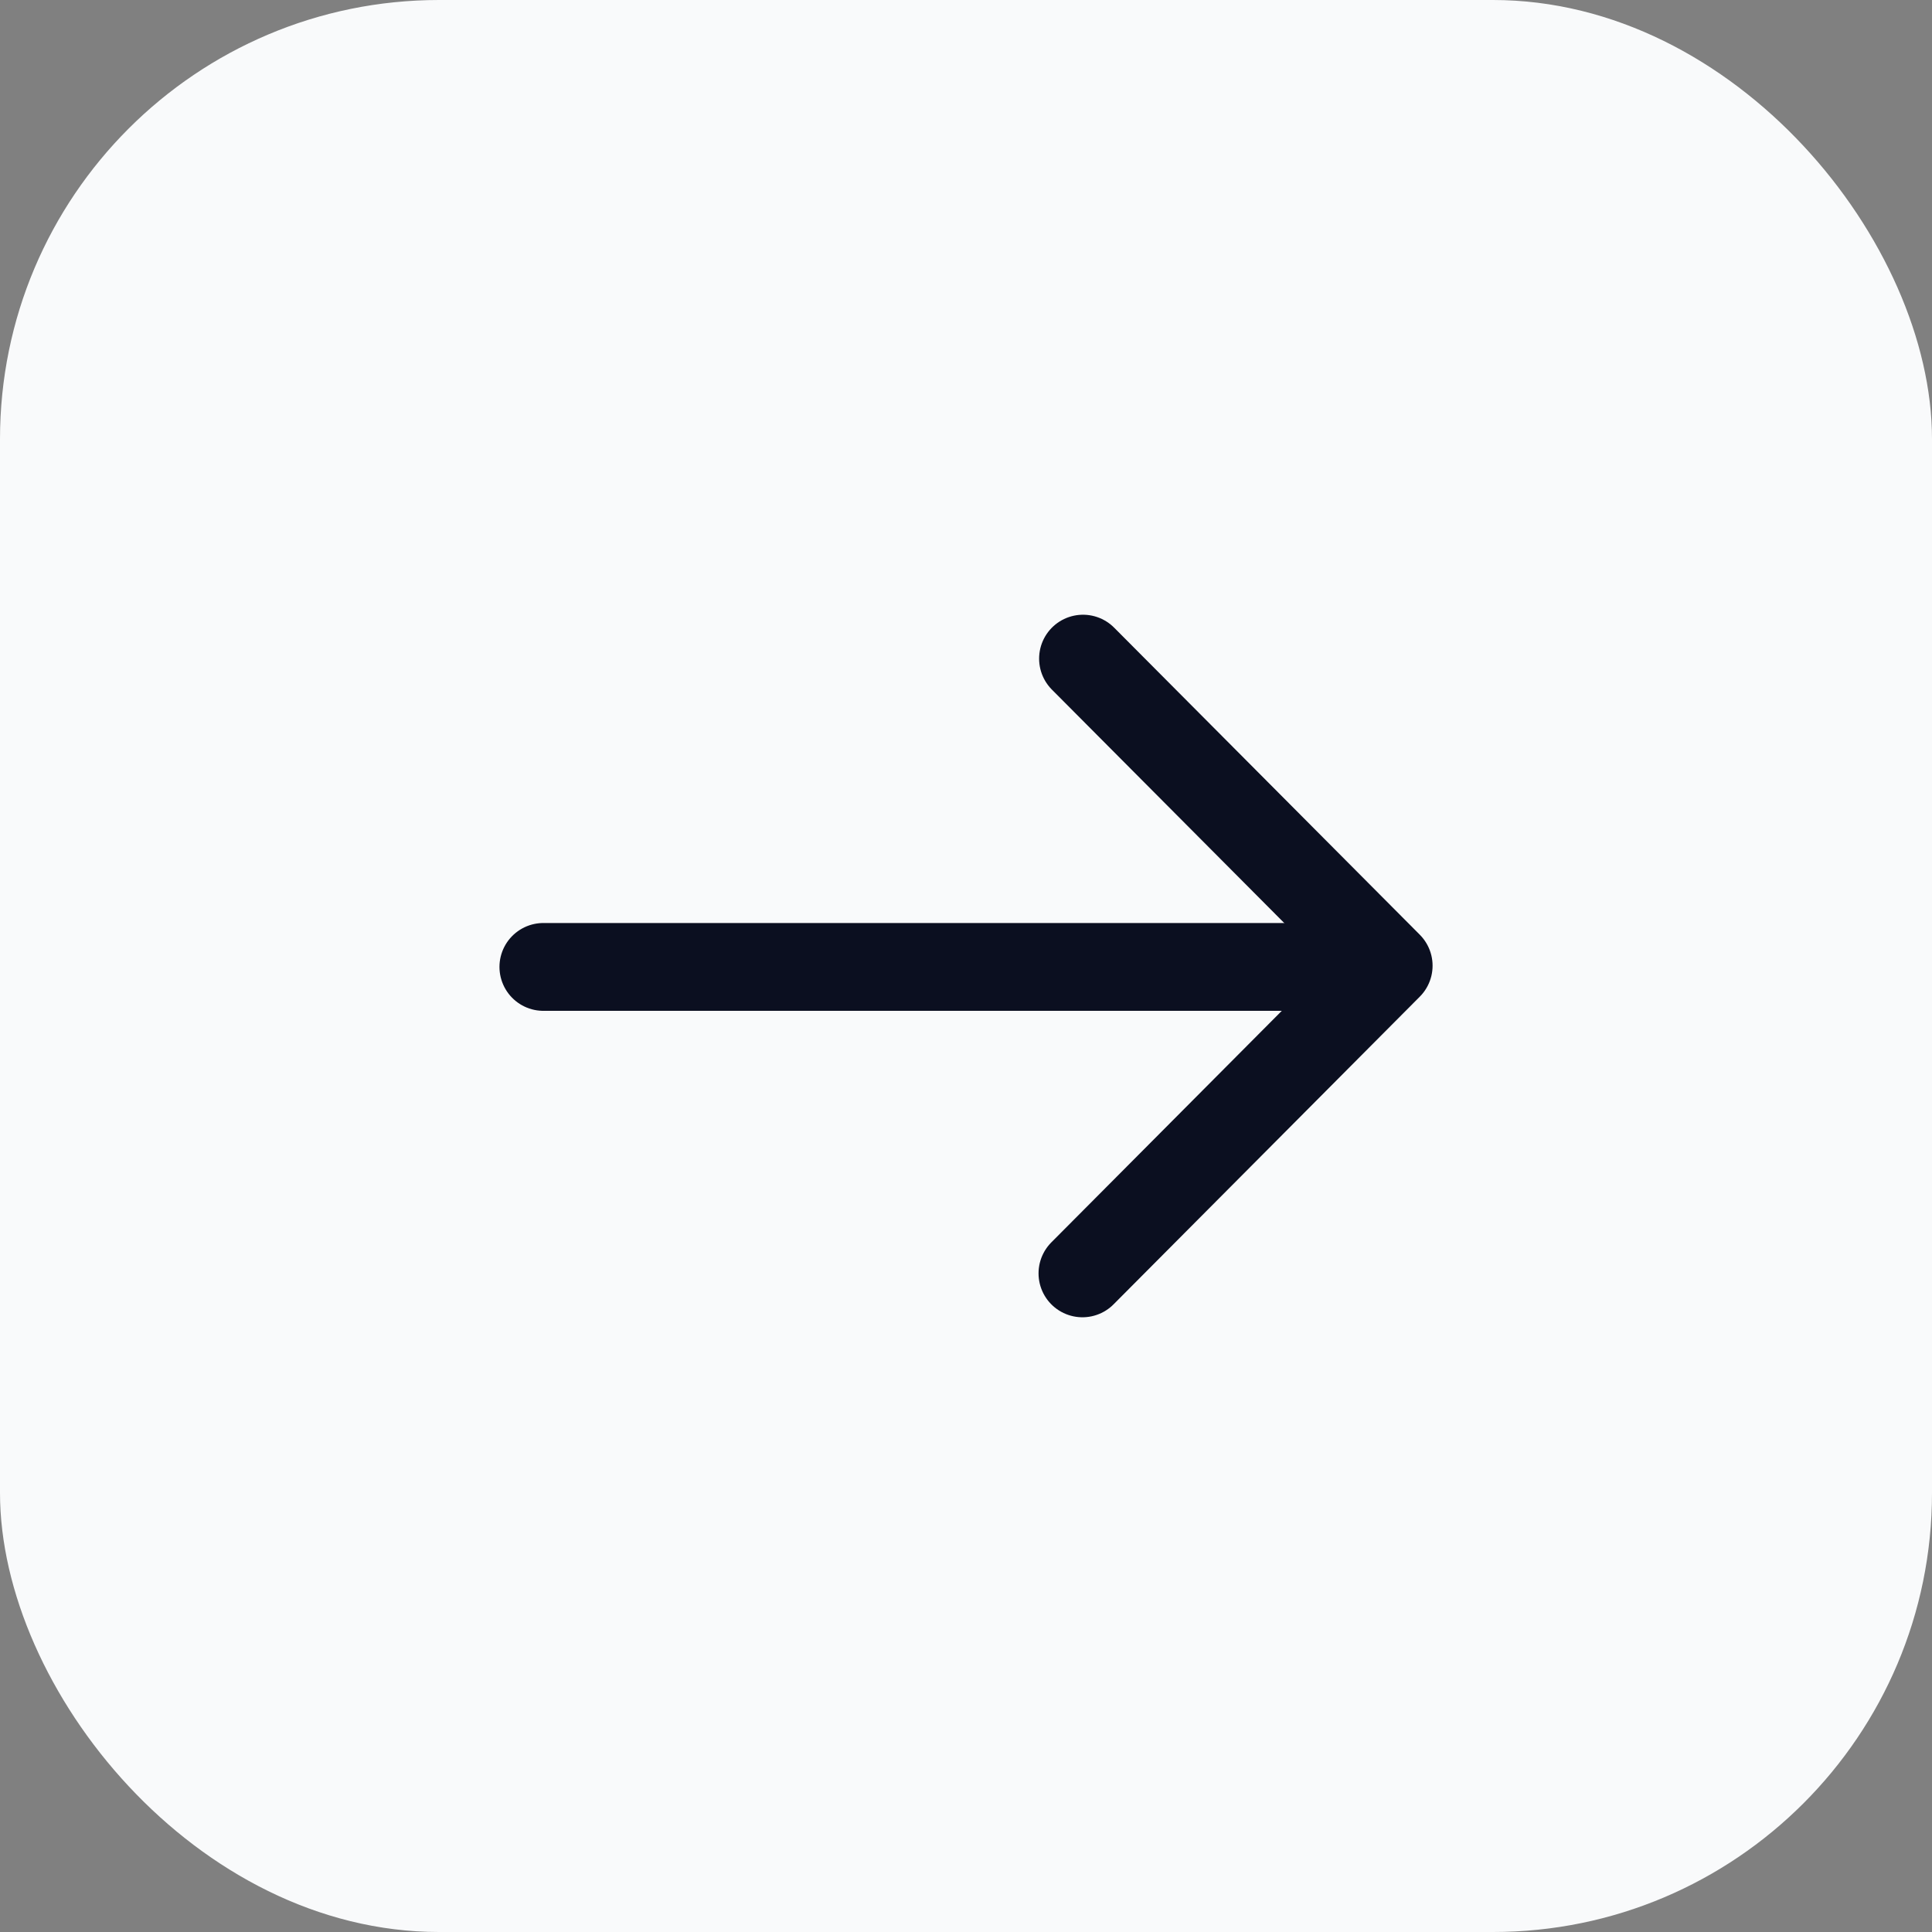
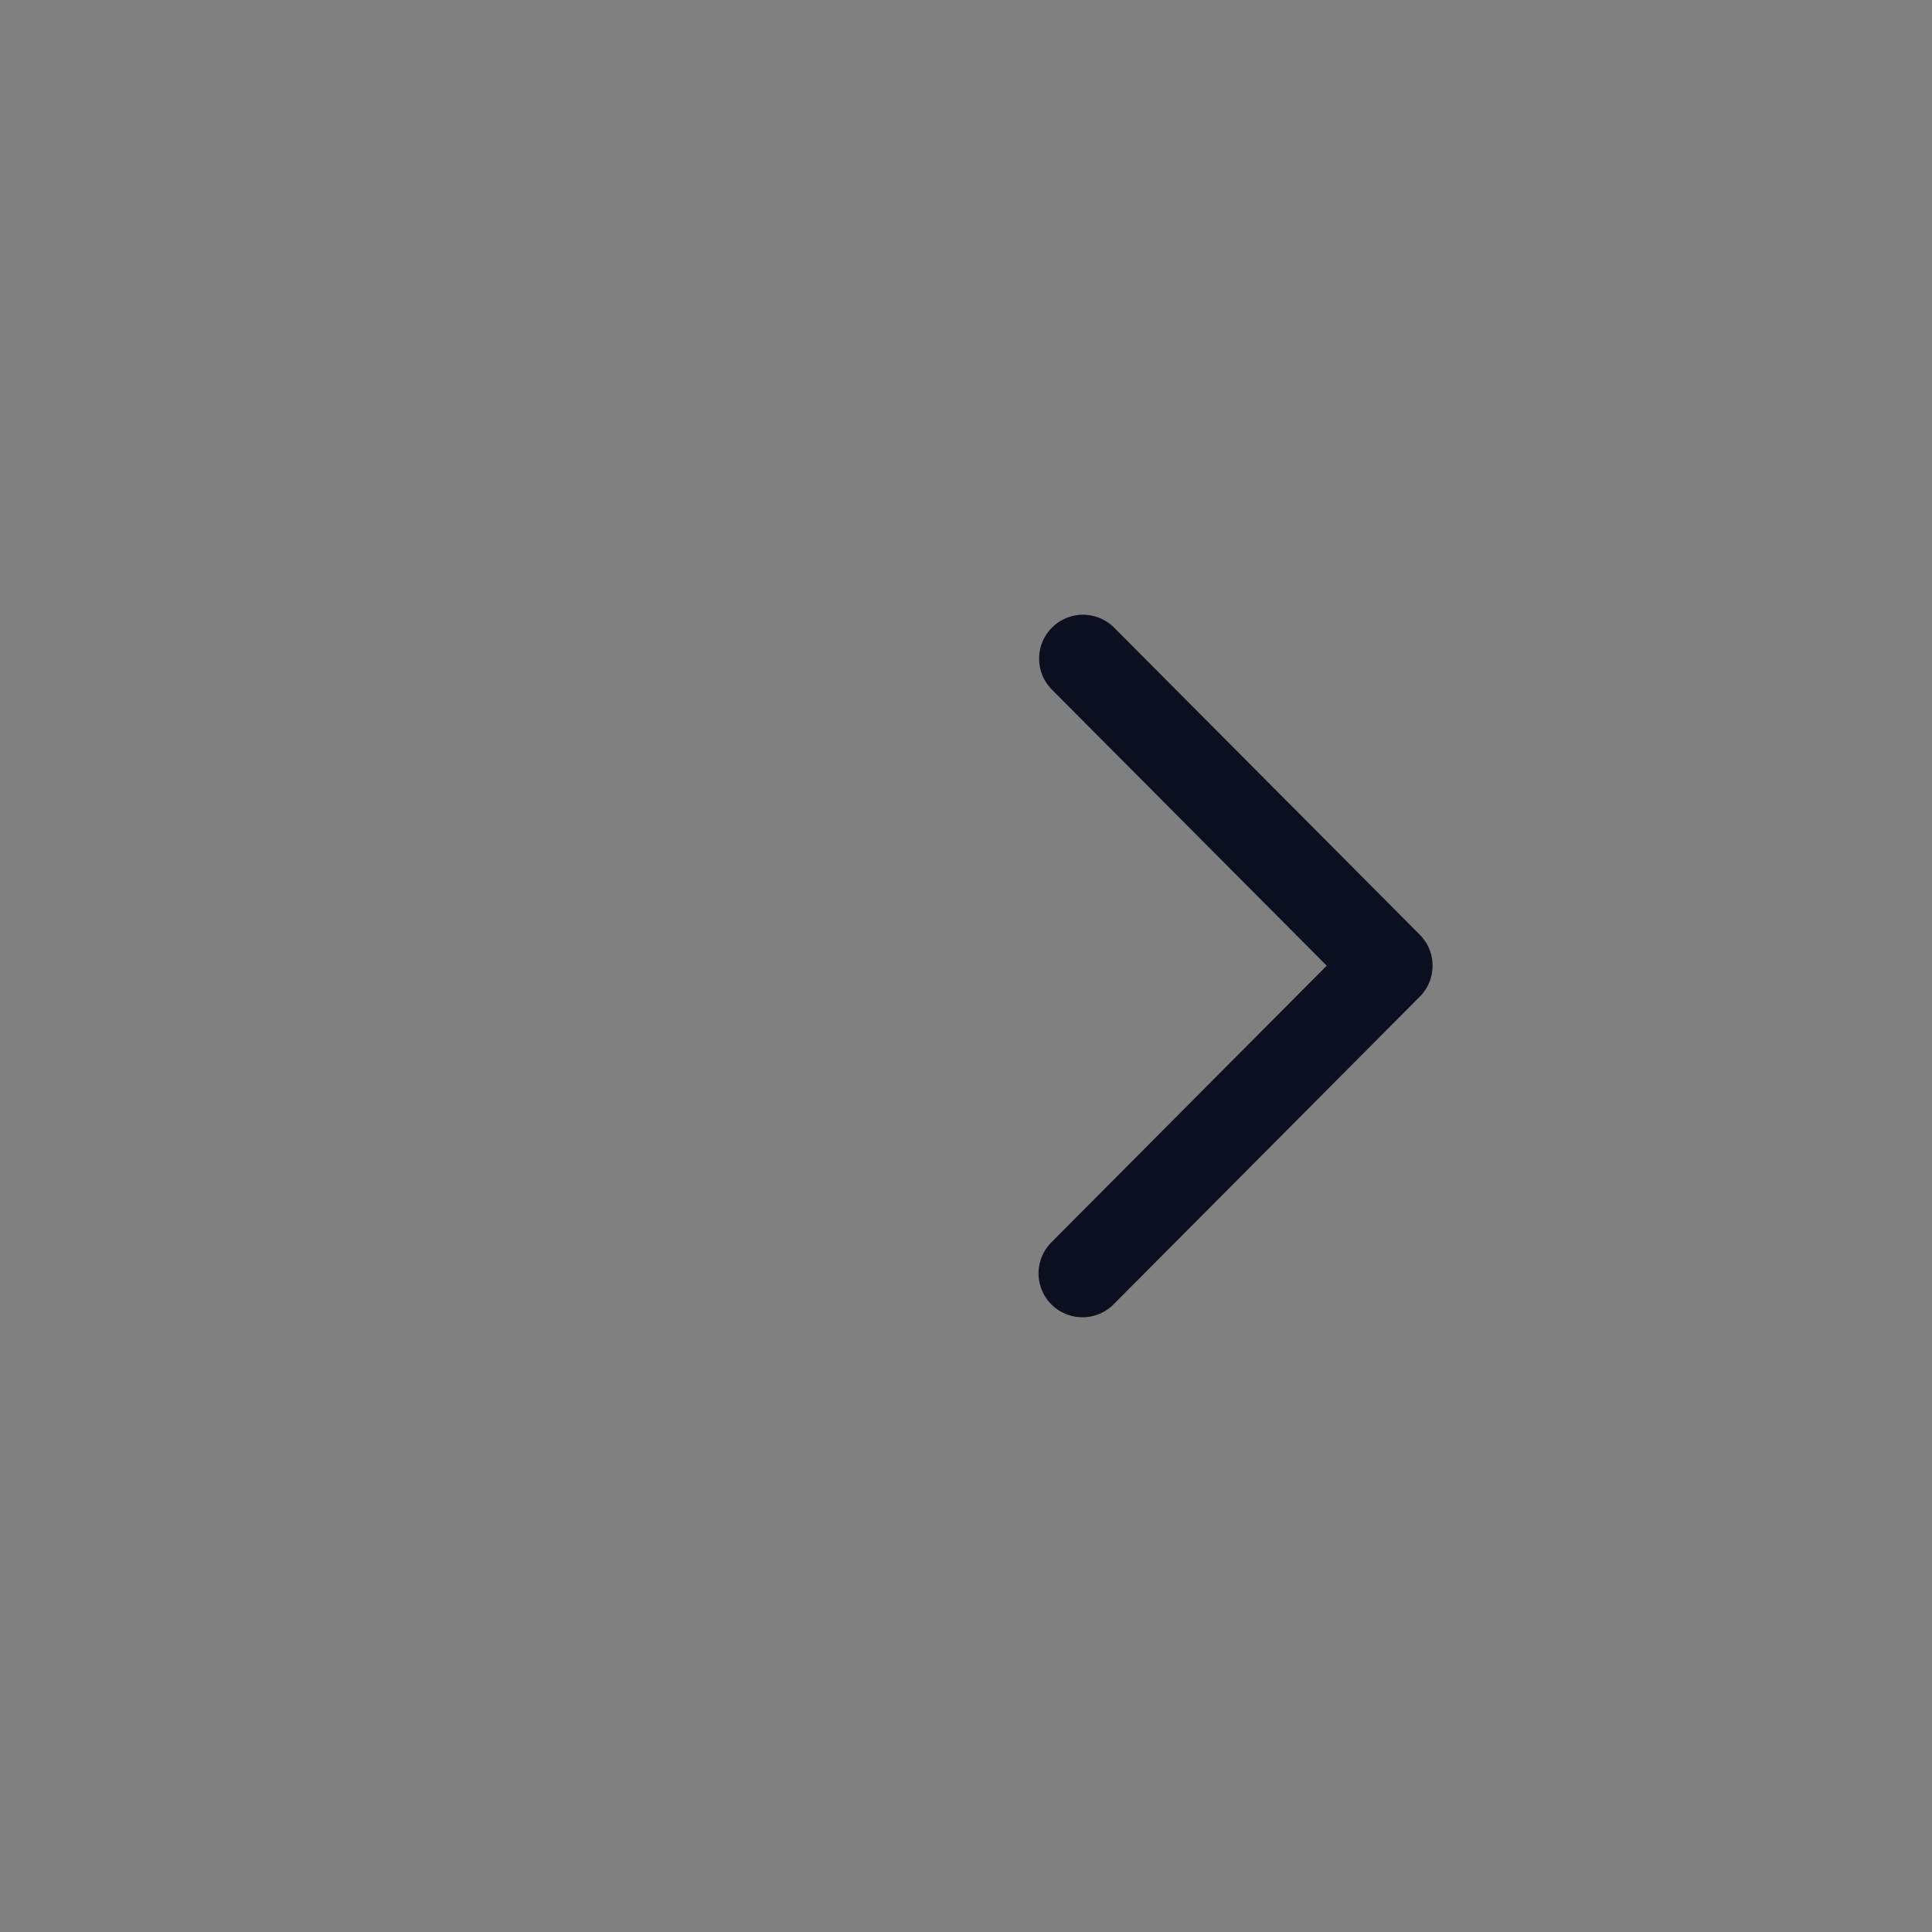
<svg xmlns="http://www.w3.org/2000/svg" width="44" height="44" viewBox="0 0 44 44" fill="none">
  <rect x="0" y="0" width="44" height="44" fill="#808080" stroke="none" />
-   <rect width="44" height="44" rx="10" fill="#F9FAFB" />
  <path d="M24.665 15L31.626 21.993L24.652 29" stroke="#0B0F20" stroke-width="2" stroke-linecap="round" stroke-linejoin="round" />
-   <path d="M12.375 22.021H30.94" stroke="#0B0F20" stroke-width="2" stroke-linecap="round" stroke-linejoin="round" />
</svg>